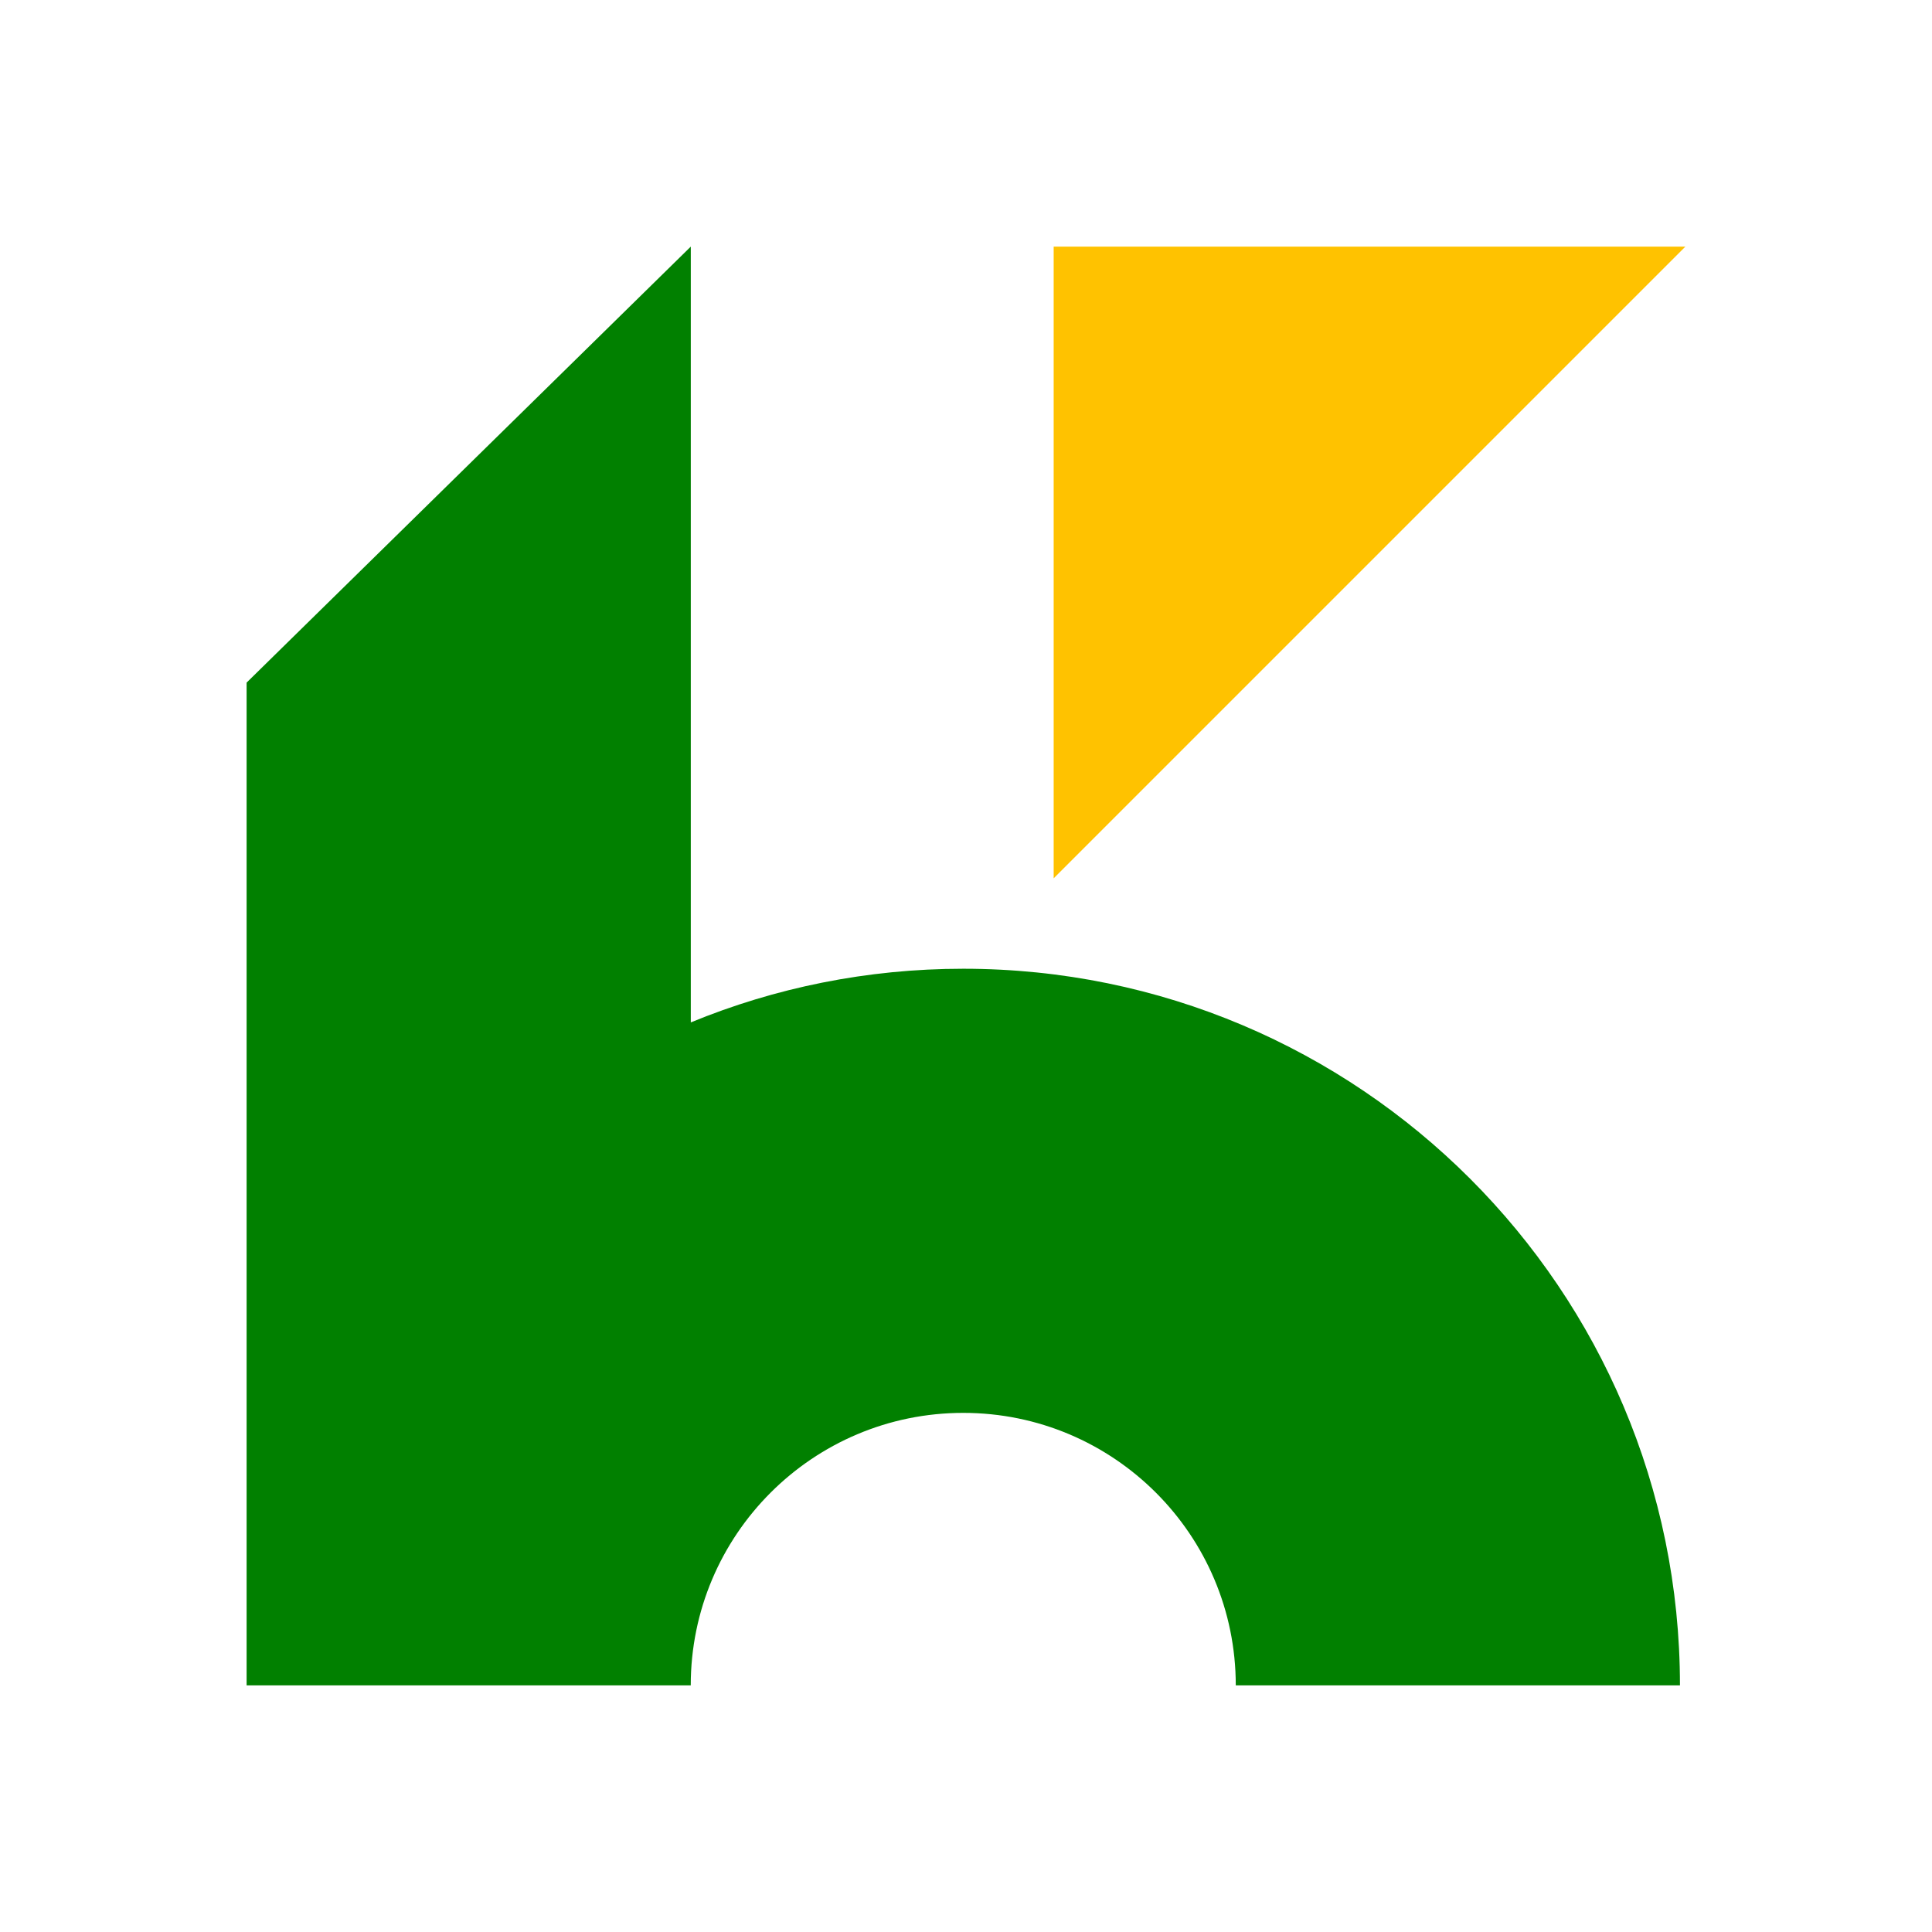
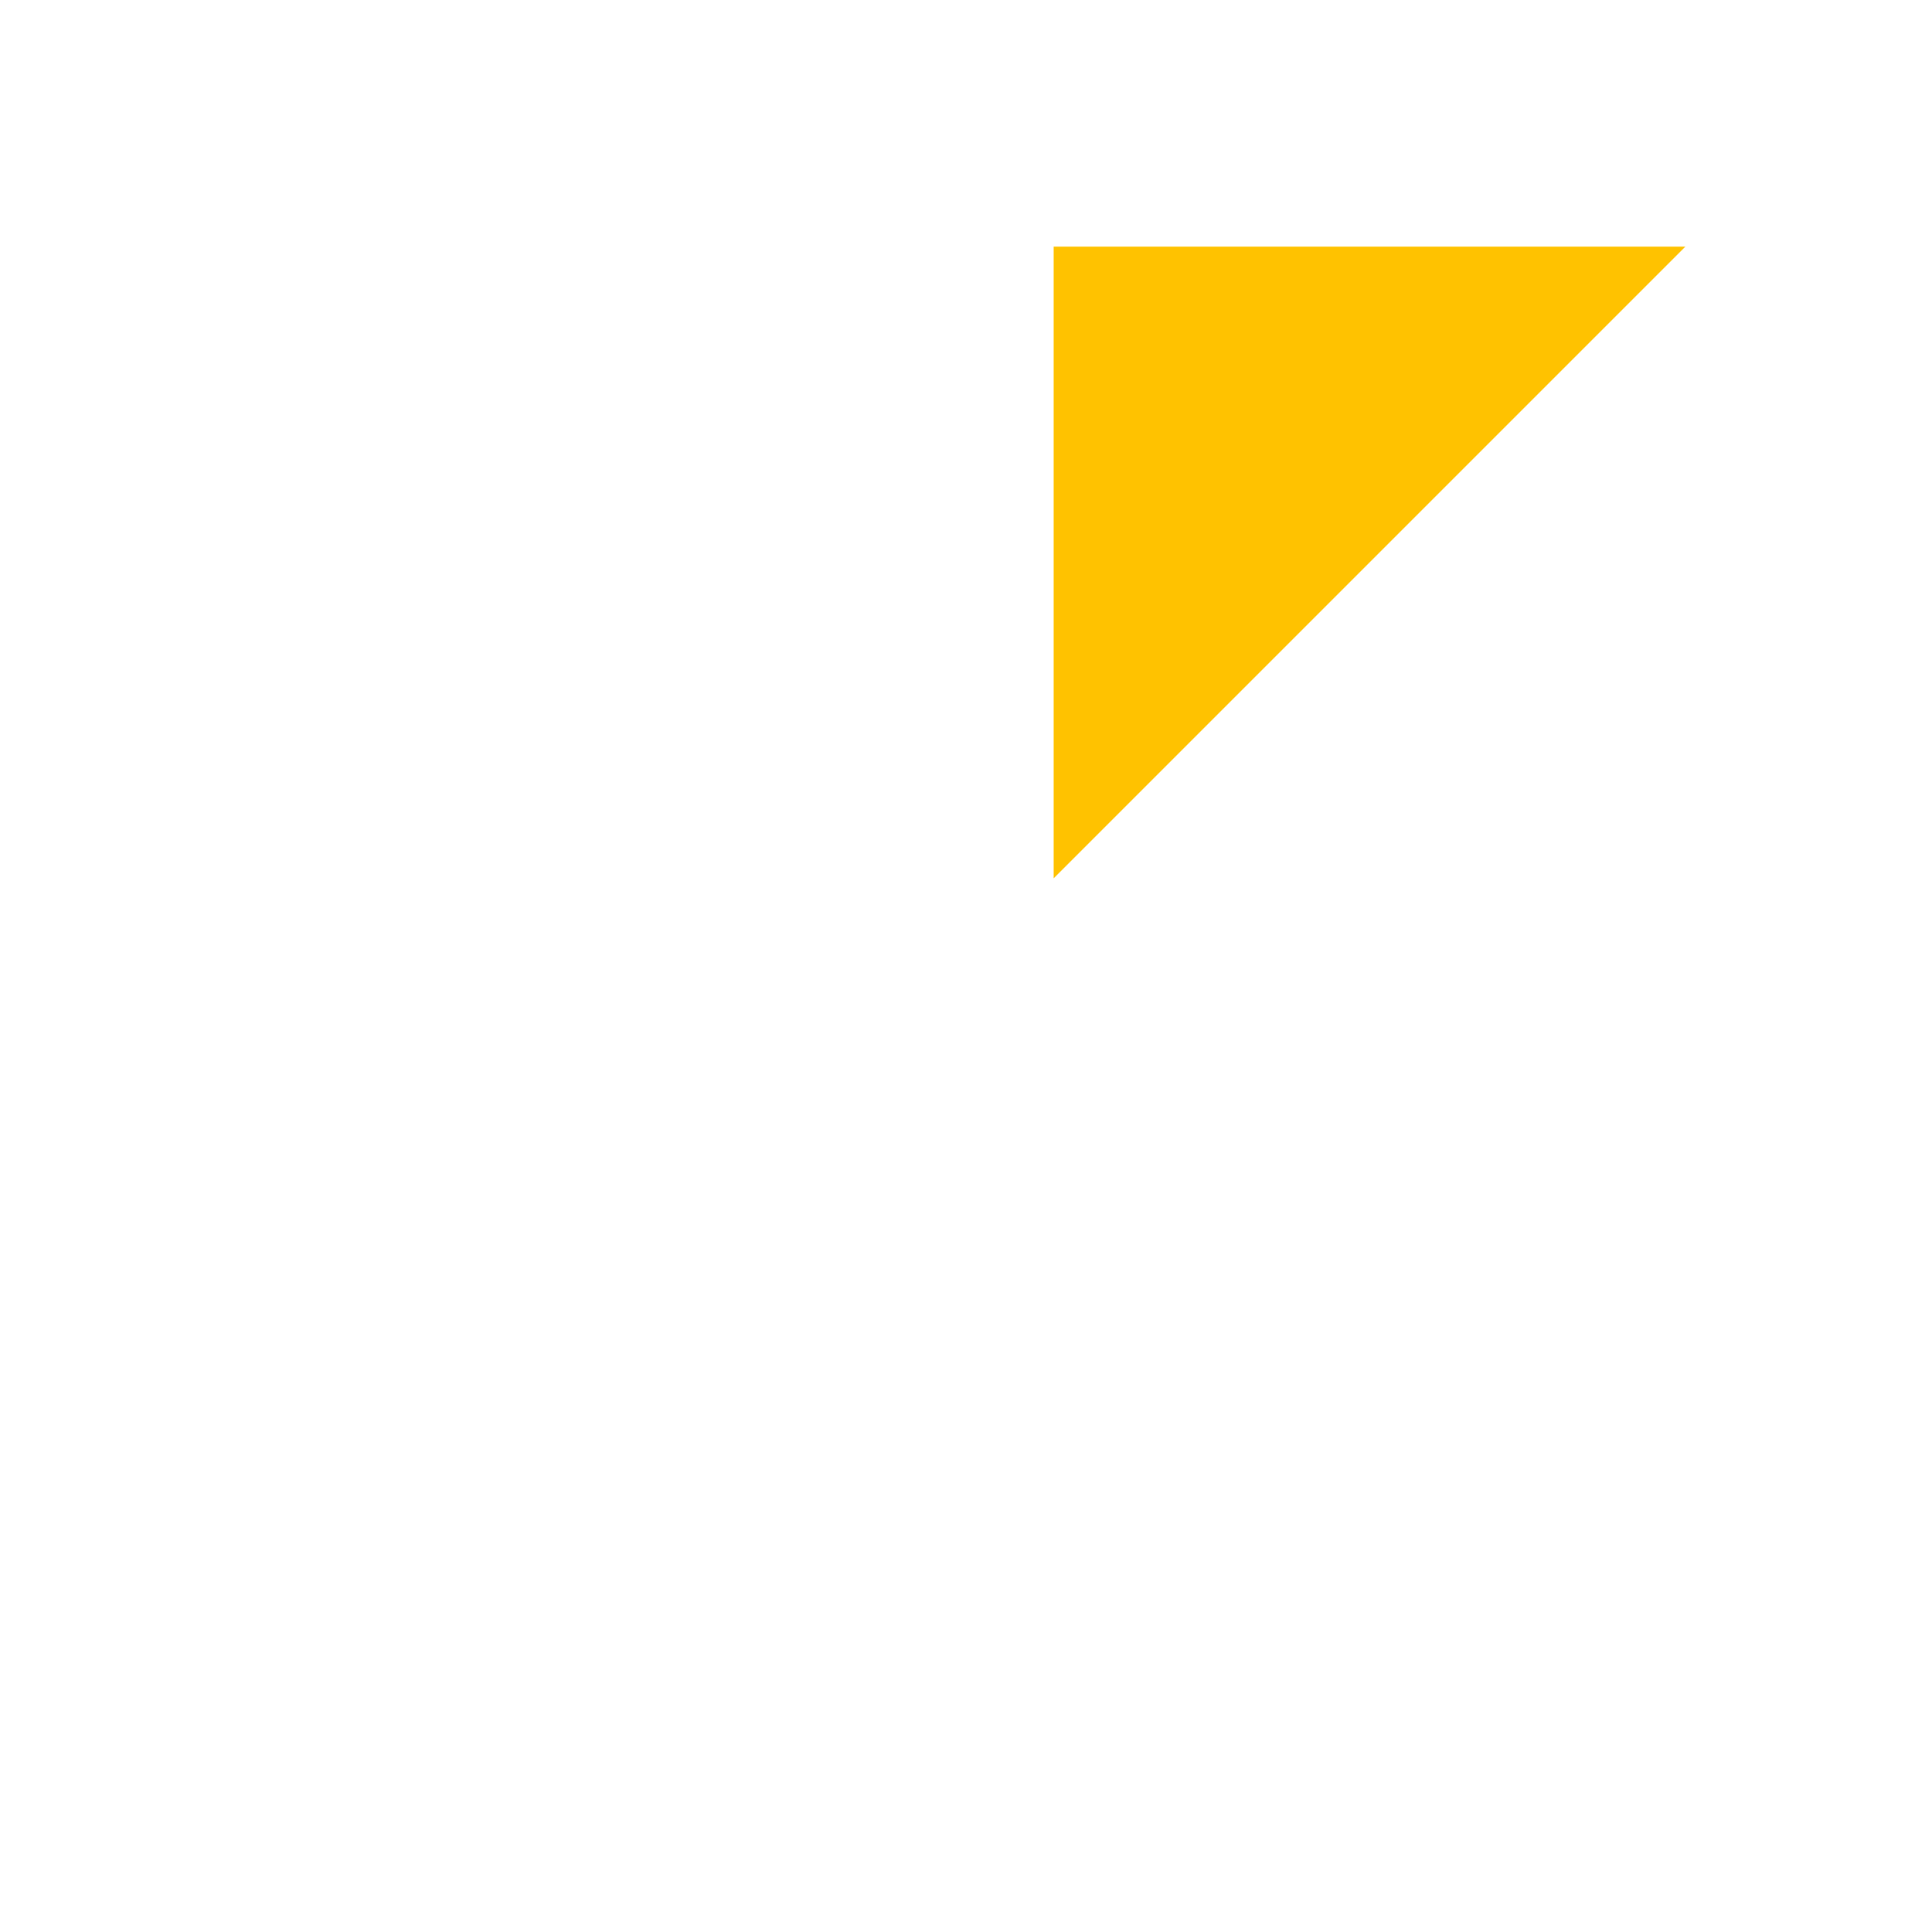
<svg xmlns="http://www.w3.org/2000/svg" id="Layer_1" data-name="Layer 1" viewBox="0 0 437 437">
  <defs>
    <style>
      .cls-1 {
        fill: #018000;
      }

      .cls-2 {
        fill: #ffc200;
      }
    </style>
  </defs>
-   <path class="cls-1" d="M379.99,381.22h-100.47c0-34.04-27.6-61.64-61.64-61.64s-61.64,27.6-61.64,61.64H55.78v-226.82l100.47-98.62v175.48c19-7.82,39.82-12.14,61.64-12.14,89.53,0,162.1,72.58,162.1,162.1Z" />
  <polygon class="cls-2" points="381.22 55.78 238.33 198.67 238.33 55.78 381.22 55.78" />
</svg>